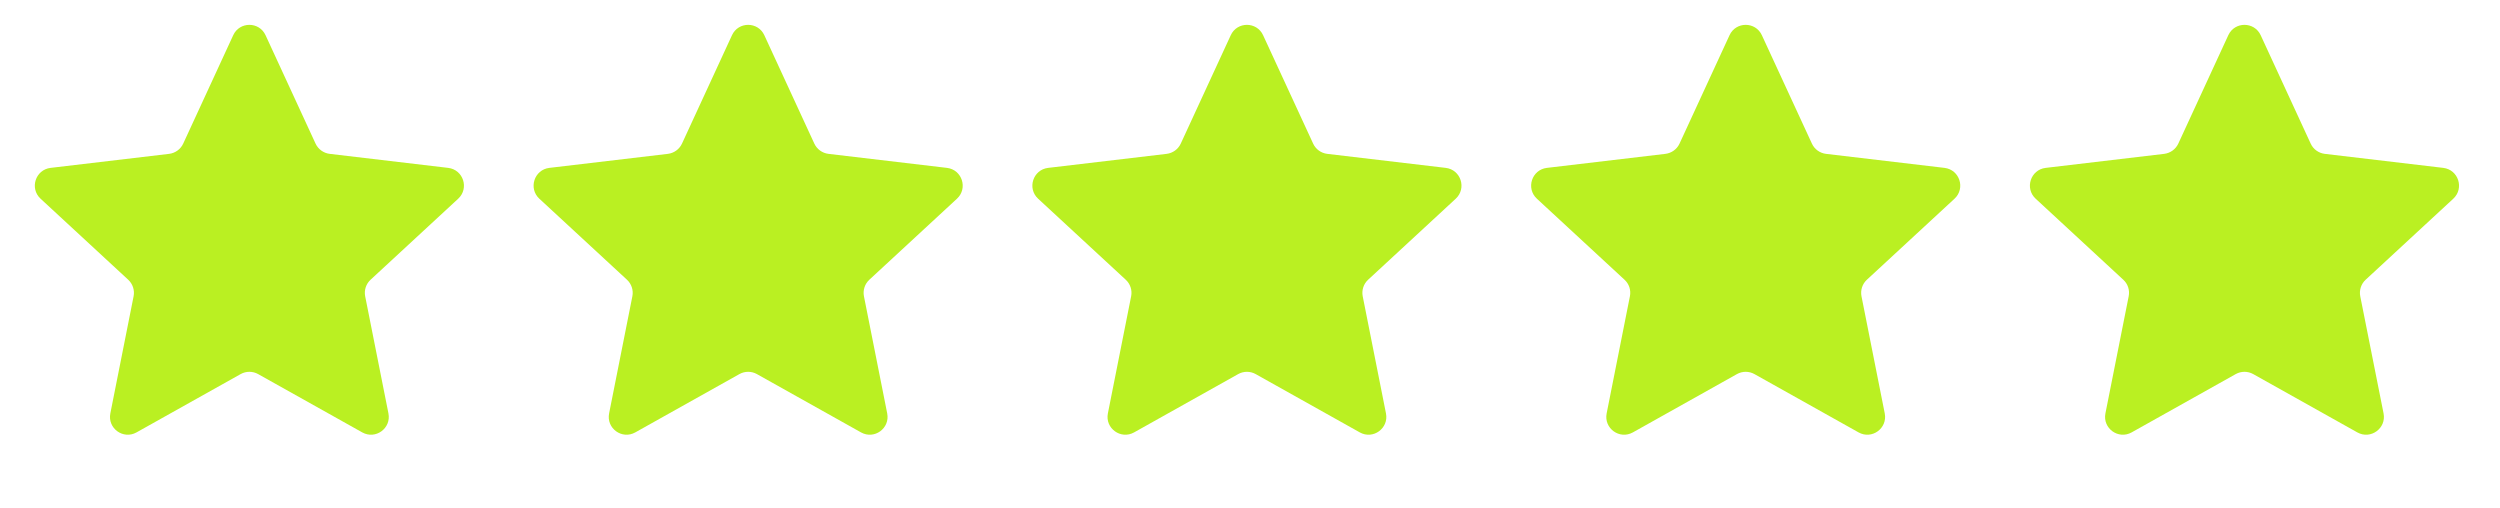
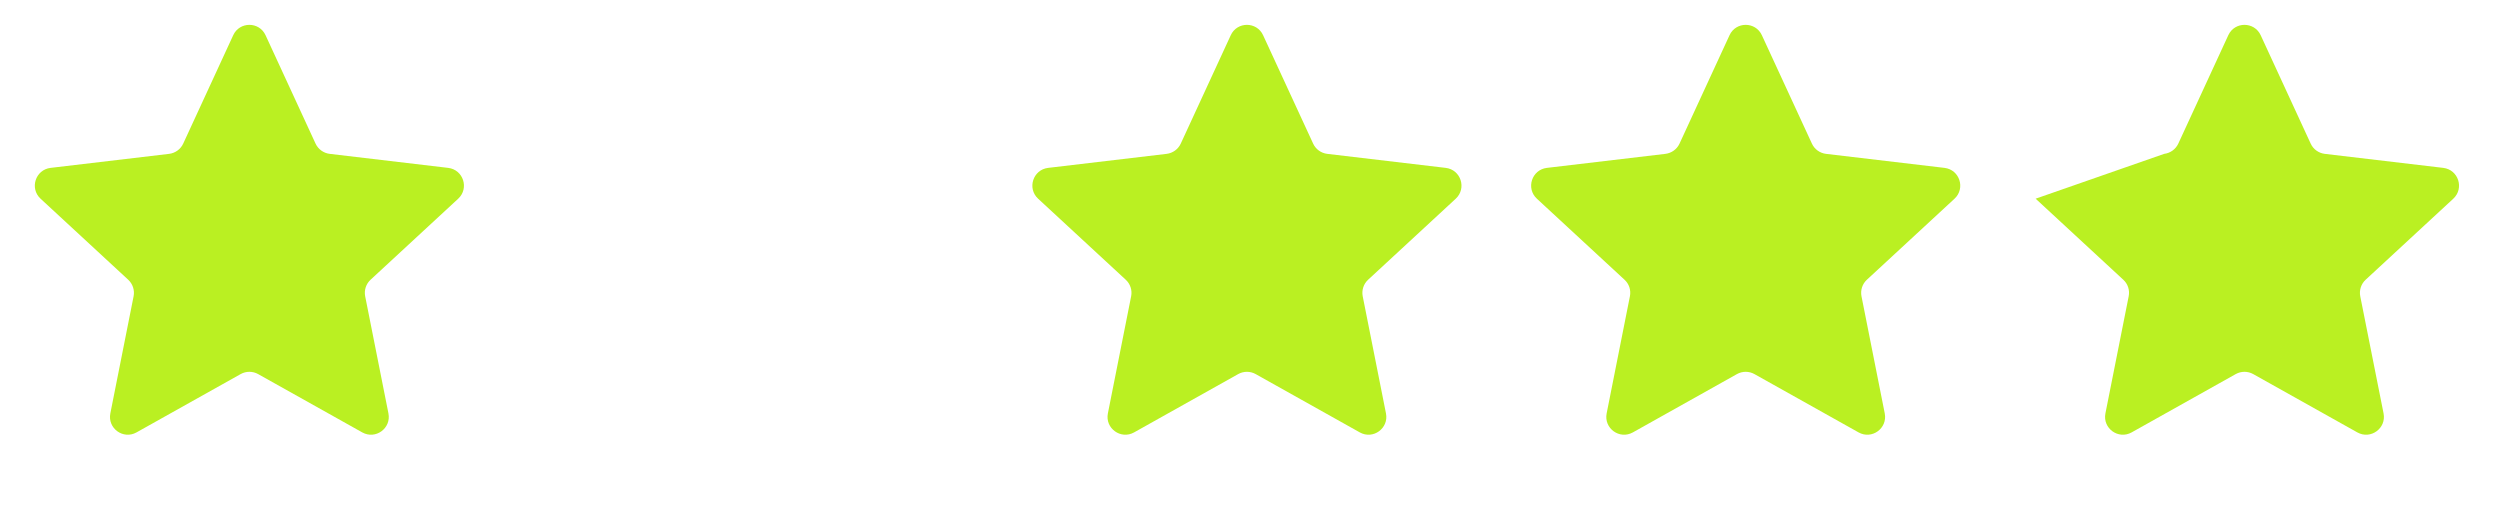
<svg xmlns="http://www.w3.org/2000/svg" width="59" height="12" viewBox="0 0 59 12" fill="none">
  <path d="M5.504 0.831C5.654 0.505 6.117 0.505 6.267 0.831L7.447 3.389C7.509 3.522 7.635 3.613 7.78 3.631L10.578 3.962C10.934 4.005 11.077 4.445 10.814 4.689L8.745 6.602C8.638 6.701 8.59 6.849 8.618 6.992L9.167 9.756C9.237 10.108 8.863 10.38 8.55 10.205L6.091 8.828C5.963 8.757 5.808 8.757 5.68 8.828L3.221 10.205C2.908 10.38 2.534 10.108 2.604 9.756L3.153 6.992C3.181 6.849 3.133 6.701 3.026 6.602L0.957 4.689C0.694 4.445 0.837 4.005 1.193 3.962L3.991 3.631C4.137 3.613 4.262 3.522 4.324 3.389L5.504 0.831Z" fill="#BAF022" />
-   <path d="M17.275 0.831C17.425 0.505 17.888 0.505 18.038 0.831L19.218 3.389C19.28 3.522 19.406 3.613 19.551 3.631L22.349 3.962C22.705 4.005 22.848 4.445 22.585 4.689L20.516 6.602C20.409 6.701 20.361 6.849 20.389 6.992L20.938 9.756C21.008 10.108 20.634 10.38 20.321 10.205L17.862 8.828C17.734 8.757 17.579 8.757 17.451 8.828L14.992 10.205C14.679 10.38 14.305 10.108 14.375 9.756L14.924 6.992C14.952 6.849 14.904 6.701 14.797 6.602L12.728 4.689C12.465 4.445 12.608 4.005 12.964 3.962L15.762 3.631C15.908 3.613 16.033 3.522 16.095 3.389L17.275 0.831Z" fill="#BAF022" />
  <path d="M29.046 0.831C29.196 0.505 29.659 0.505 29.809 0.831L30.99 3.389C31.051 3.522 31.177 3.613 31.322 3.631L34.12 3.962C34.476 4.005 34.619 4.445 34.356 4.689L32.287 6.602C32.18 6.701 32.132 6.849 32.16 6.992L32.709 9.756C32.779 10.108 32.405 10.38 32.092 10.205L29.633 8.828C29.505 8.757 29.35 8.757 29.222 8.828L26.764 10.205C26.451 10.38 26.076 10.108 26.146 9.756L26.695 6.992C26.724 6.849 26.675 6.701 26.568 6.602L24.499 4.689C24.236 4.445 24.379 4.005 24.735 3.962L27.533 3.631C27.679 3.613 27.804 3.522 27.866 3.389L29.046 0.831Z" fill="#BAF022" />
  <path d="M40.817 0.831C40.967 0.505 41.43 0.505 41.58 0.831L42.761 3.389C42.822 3.522 42.948 3.613 43.093 3.631L45.891 3.962C46.247 4.005 46.39 4.445 46.127 4.689L44.058 6.602C43.951 6.701 43.903 6.849 43.931 6.992L44.48 9.756C44.55 10.108 44.176 10.38 43.863 10.205L41.404 8.828C41.276 8.757 41.121 8.757 40.993 8.828L38.535 10.205C38.221 10.38 37.847 10.108 37.917 9.756L38.466 6.992C38.495 6.849 38.447 6.701 38.339 6.602L36.27 4.689C36.007 4.445 36.15 4.005 36.506 3.962L39.304 3.631C39.45 3.613 39.575 3.522 39.637 3.389L40.817 0.831Z" fill="#BAF022" />
-   <path d="M52.588 0.831C52.738 0.505 53.201 0.505 53.352 0.831L54.532 3.389C54.593 3.522 54.719 3.613 54.864 3.631L57.662 3.962C58.018 4.005 58.161 4.445 57.898 4.689L55.829 6.602C55.722 6.701 55.674 6.849 55.702 6.992L56.252 9.756C56.322 10.108 55.947 10.38 55.634 10.205L53.175 8.828C53.047 8.757 52.892 8.757 52.764 8.828L50.306 10.205C49.993 10.38 49.618 10.108 49.688 9.756L50.237 6.992C50.266 6.849 50.218 6.701 50.11 6.602L48.041 4.689C47.778 4.445 47.921 4.005 48.277 3.962L51.075 3.631C51.221 3.613 51.346 3.522 51.408 3.389L52.588 0.831Z" fill="#BAF022" />
+   <path d="M52.588 0.831C52.738 0.505 53.201 0.505 53.352 0.831L54.532 3.389C54.593 3.522 54.719 3.613 54.864 3.631L57.662 3.962C58.018 4.005 58.161 4.445 57.898 4.689L55.829 6.602C55.722 6.701 55.674 6.849 55.702 6.992L56.252 9.756C56.322 10.108 55.947 10.38 55.634 10.205L53.175 8.828C53.047 8.757 52.892 8.757 52.764 8.828L50.306 10.205C49.993 10.38 49.618 10.108 49.688 9.756L50.237 6.992C50.266 6.849 50.218 6.701 50.11 6.602L48.041 4.689L51.075 3.631C51.221 3.613 51.346 3.522 51.408 3.389L52.588 0.831Z" fill="#BAF022" />
</svg>